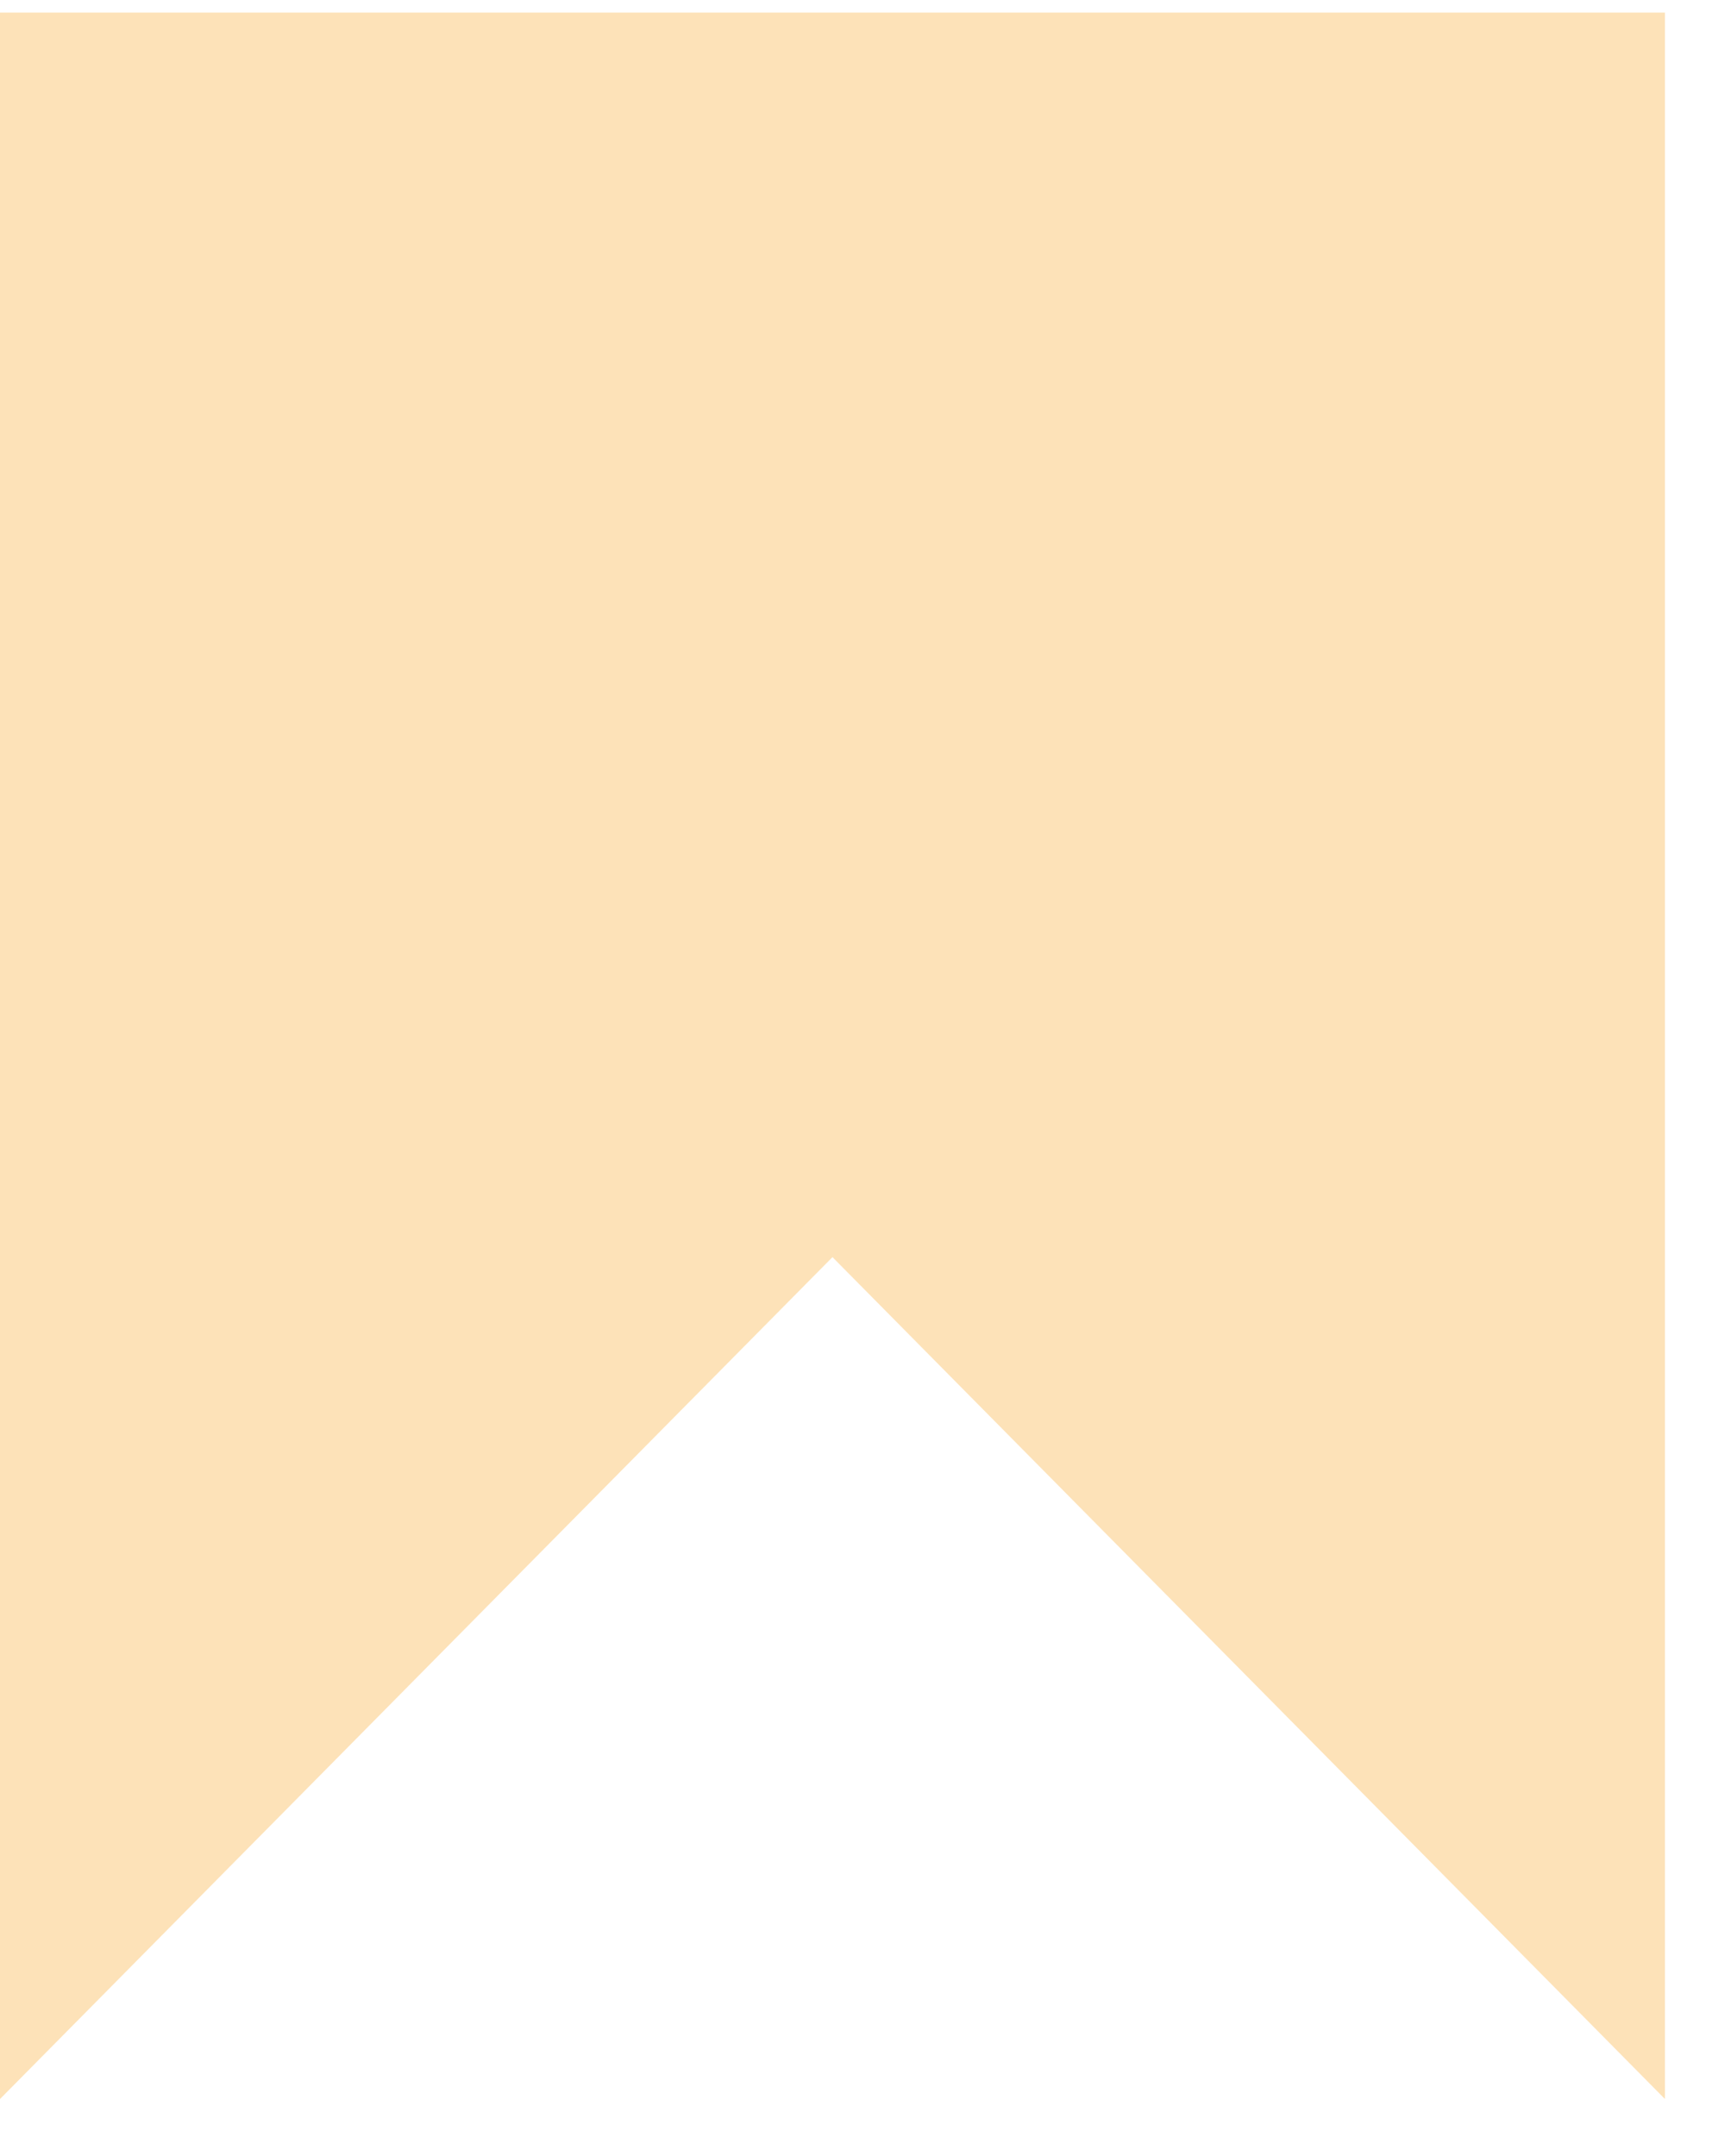
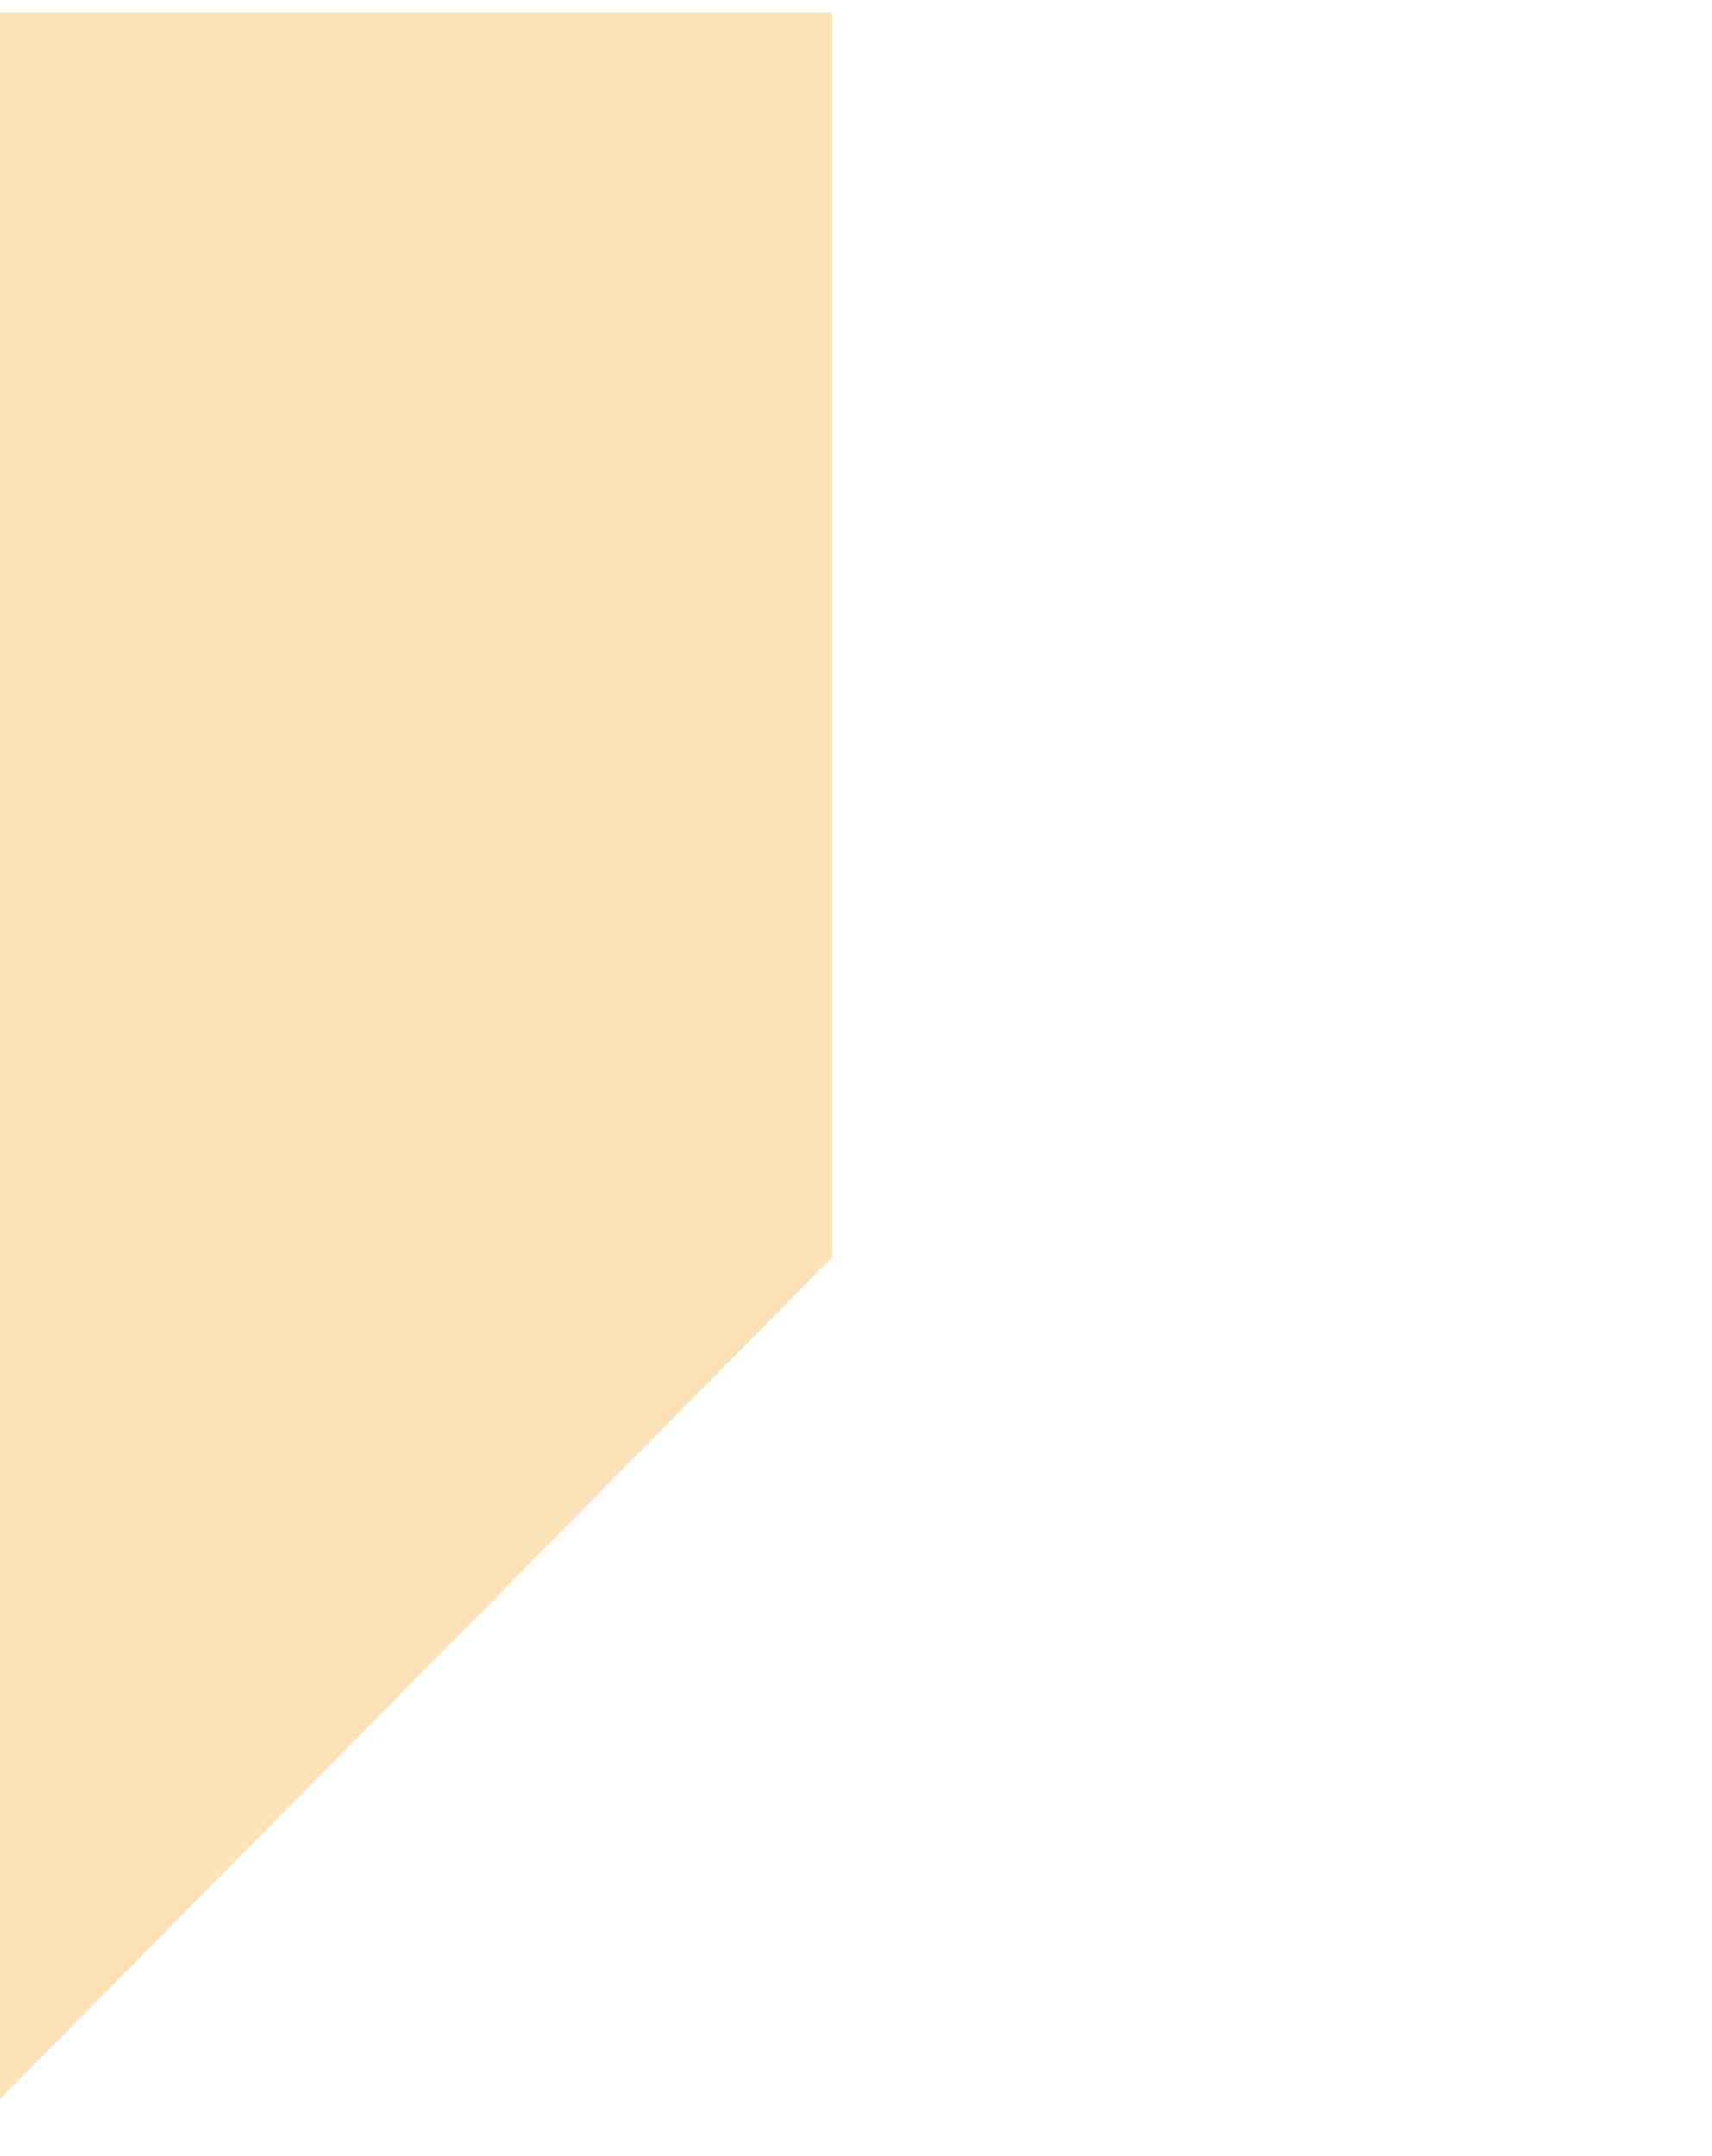
<svg xmlns="http://www.w3.org/2000/svg" width="27" height="34" viewBox="0 0 27 34" fill="none">
-   <path d="M0 33.1L13.129 19.824L26.258 33.1V0.199H0V33.1Z" fill="#FDE2B8" />
+   <path d="M0 33.1L13.129 19.824V0.199H0V33.1Z" fill="#FDE2B8" />
</svg>